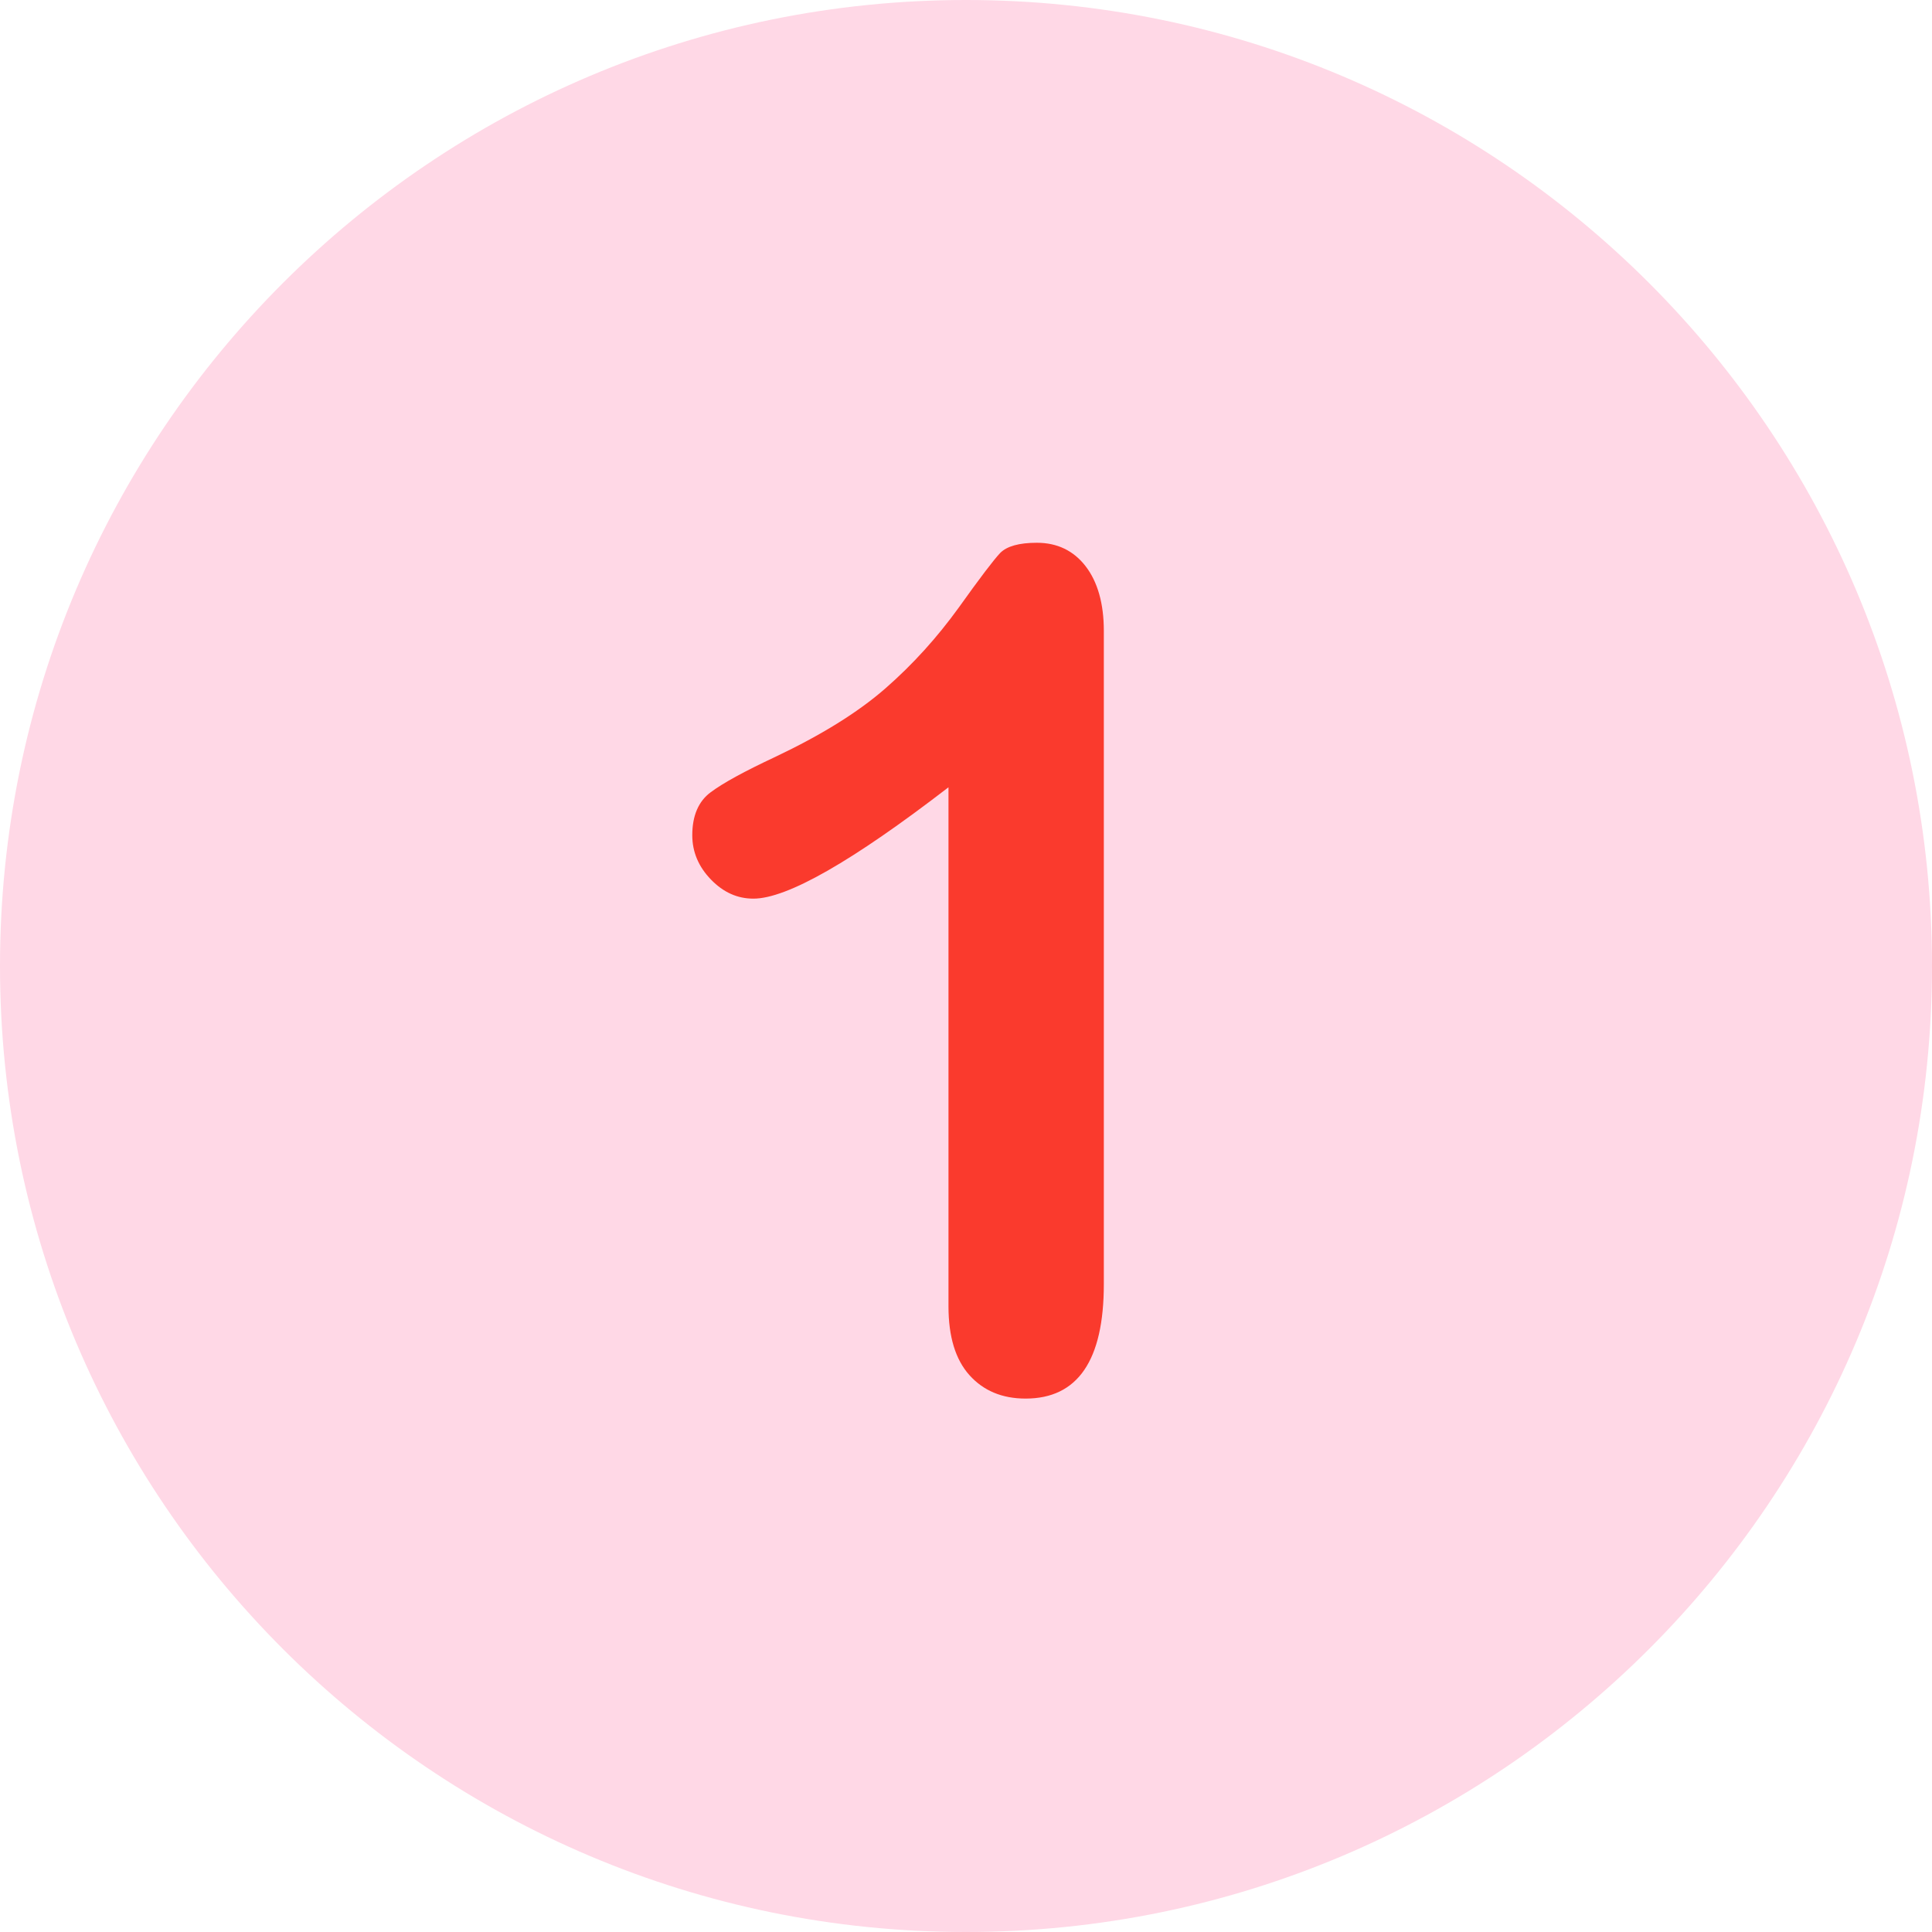
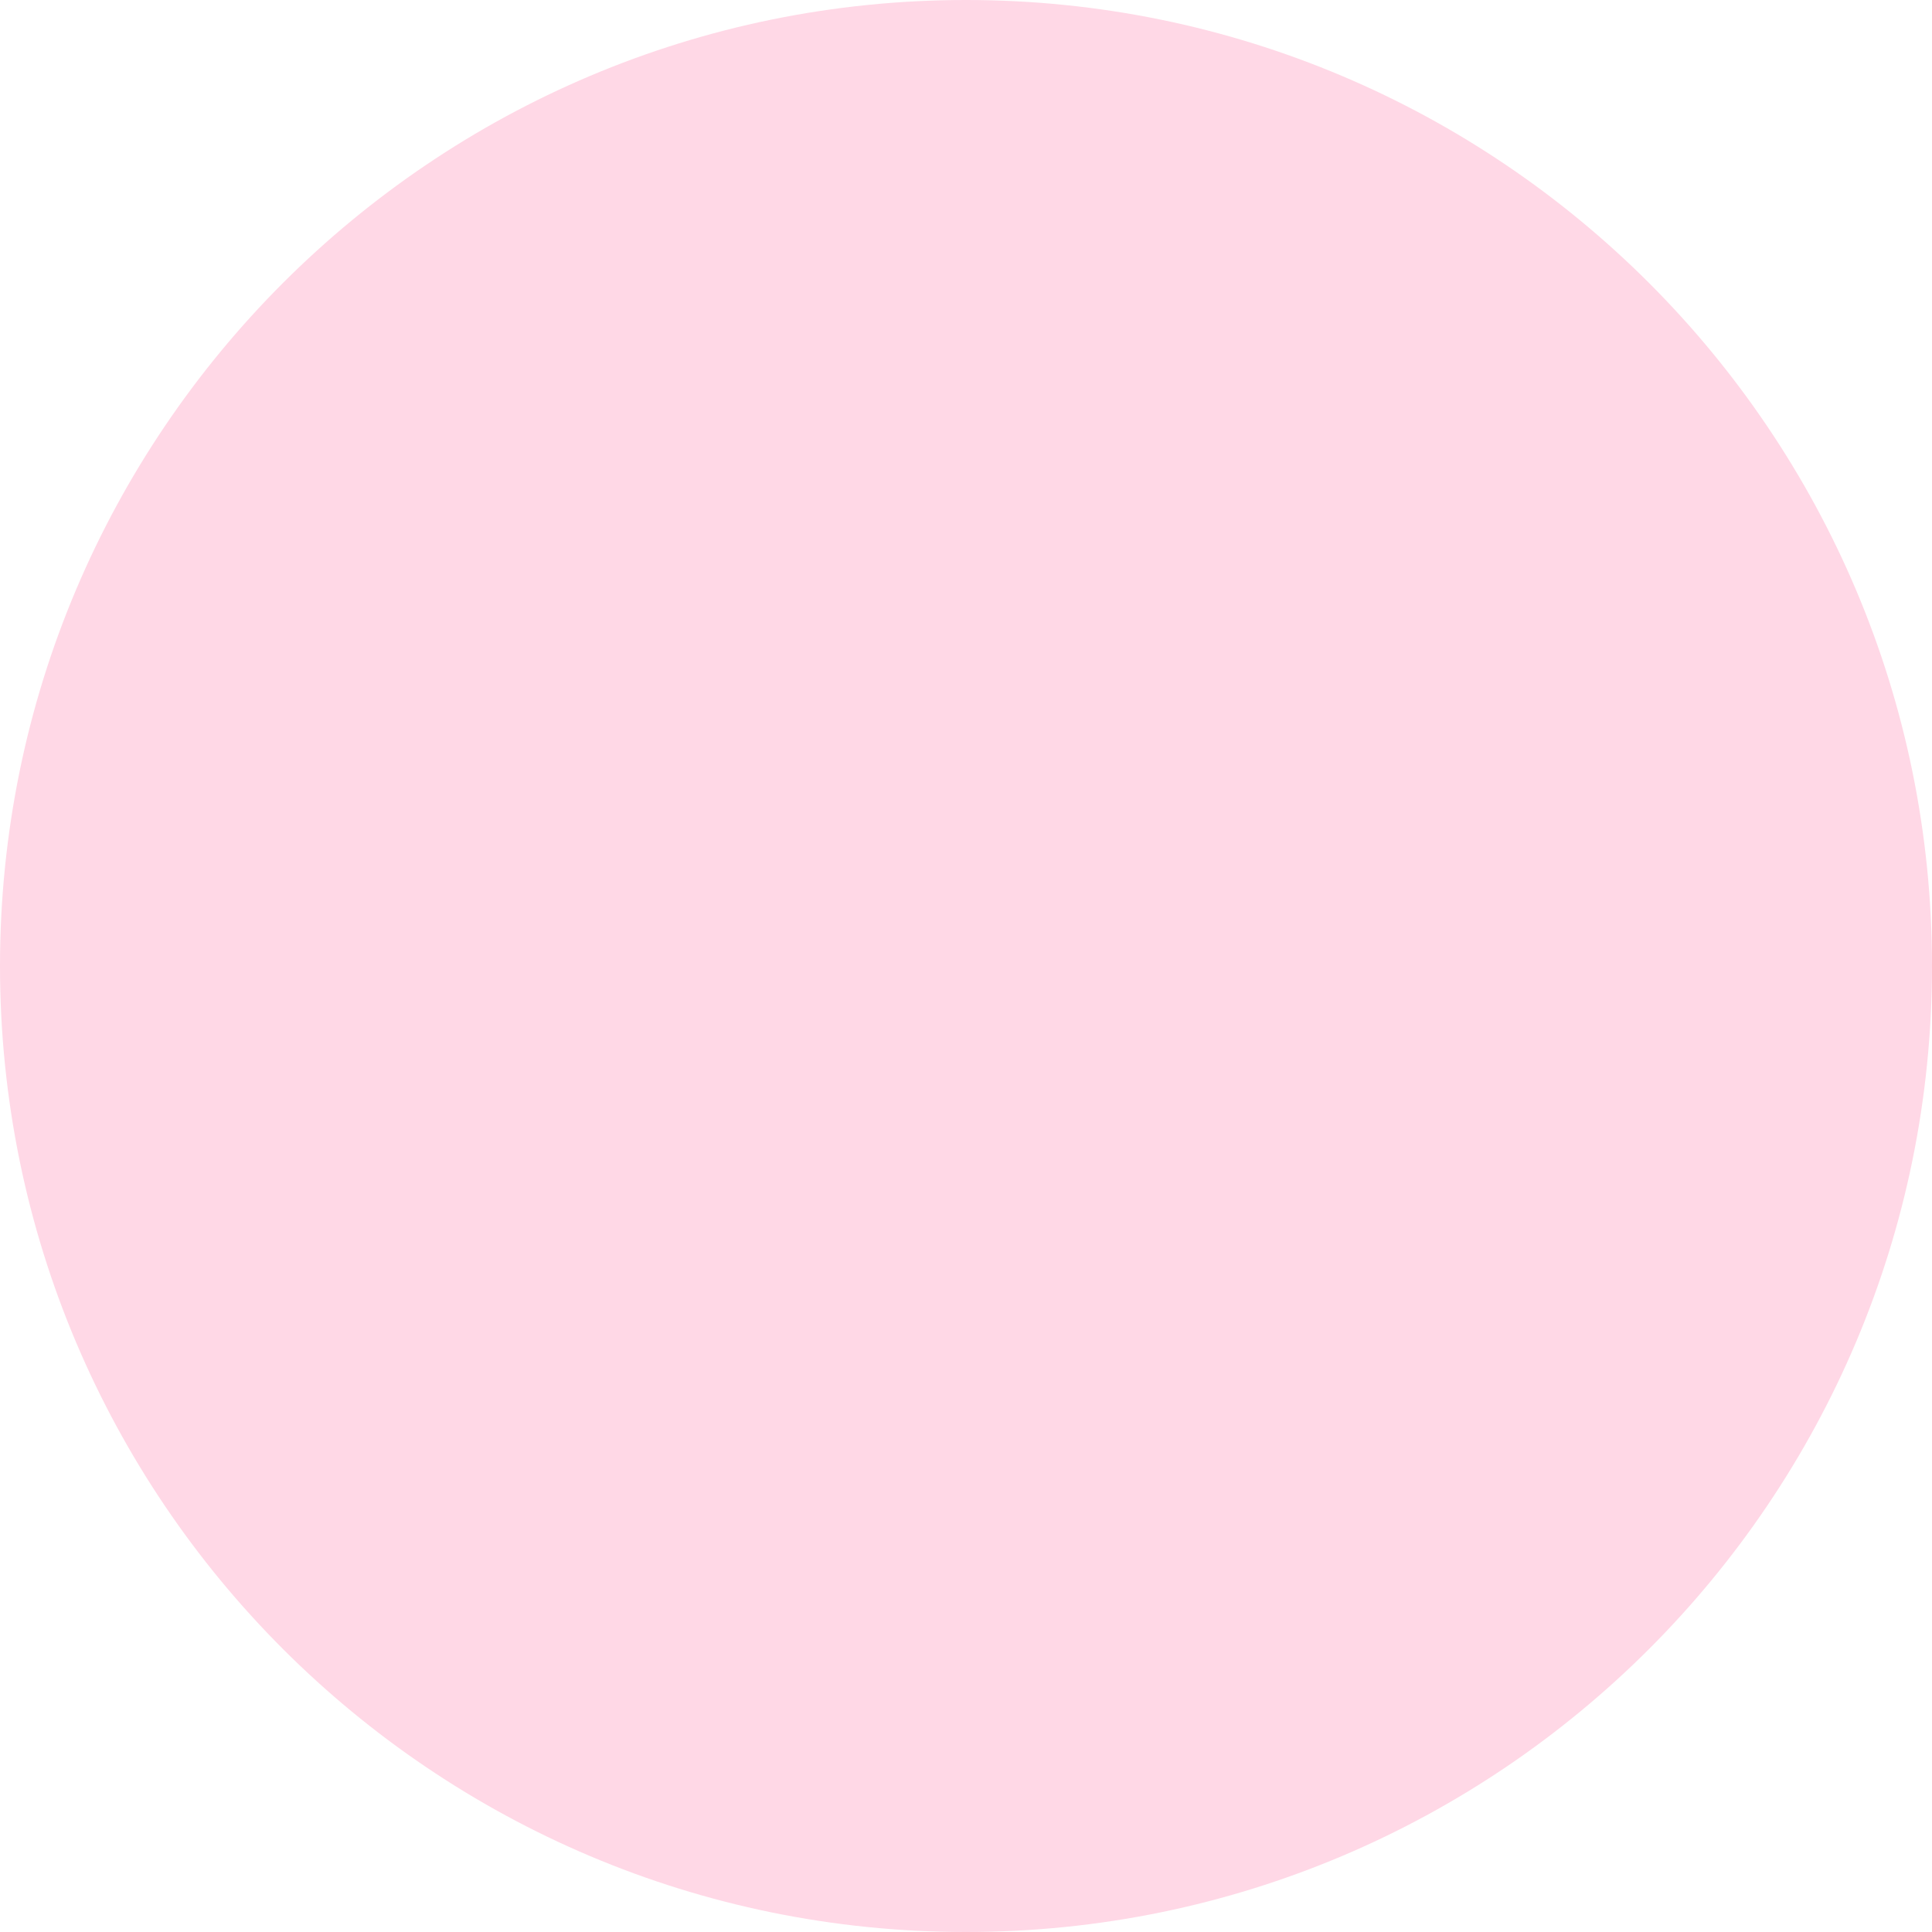
<svg xmlns="http://www.w3.org/2000/svg" version="1.0" preserveAspectRatio="xMidYMid meet" height="1024" viewBox="0 0 768 768" zoomAndPan="magnify" width="1024">
  <path fill-rule="nonzero" fill-opacity="1" d="M 384 0 C 171.957 0 0 171.957 0 384 C 0 596.043 171.957 768 384 768 C 596.043 768 768 596.043 768 384 C 768 171.957 596.043 0 384 0 Z M 384 0" fill="#ffd8e6" />
-   <path fill-rule="nonzero" fill-opacity="1" d="M 431.516 225.043 C 426.719 218.855 420.219 215.758 412.168 215.758 C 405.051 215.758 400.25 217.152 397.621 219.781 C 394.988 222.566 389.57 229.688 381.059 241.605 C 372.547 253.367 362.949 264.047 351.961 273.645 C 340.973 283.242 326.422 292.219 308.16 300.887 C 295.934 306.613 287.418 311.254 282.465 314.969 C 277.668 318.531 275.191 324.258 275.191 331.996 C 275.191 338.652 277.668 344.531 282.621 349.641 C 287.574 354.746 293.145 357.223 299.492 357.223 C 312.805 357.223 338.652 342.52 377.035 312.957 L 377.035 519.273 C 377.035 531.348 379.82 540.48 385.395 546.672 C 390.965 552.859 398.395 555.957 407.68 555.957 C 428.422 555.957 438.789 540.789 438.789 510.453 L 438.789 250.738 C 438.789 239.902 436.312 231.234 431.516 225.043" fill="#fa3a2d" />
</svg>